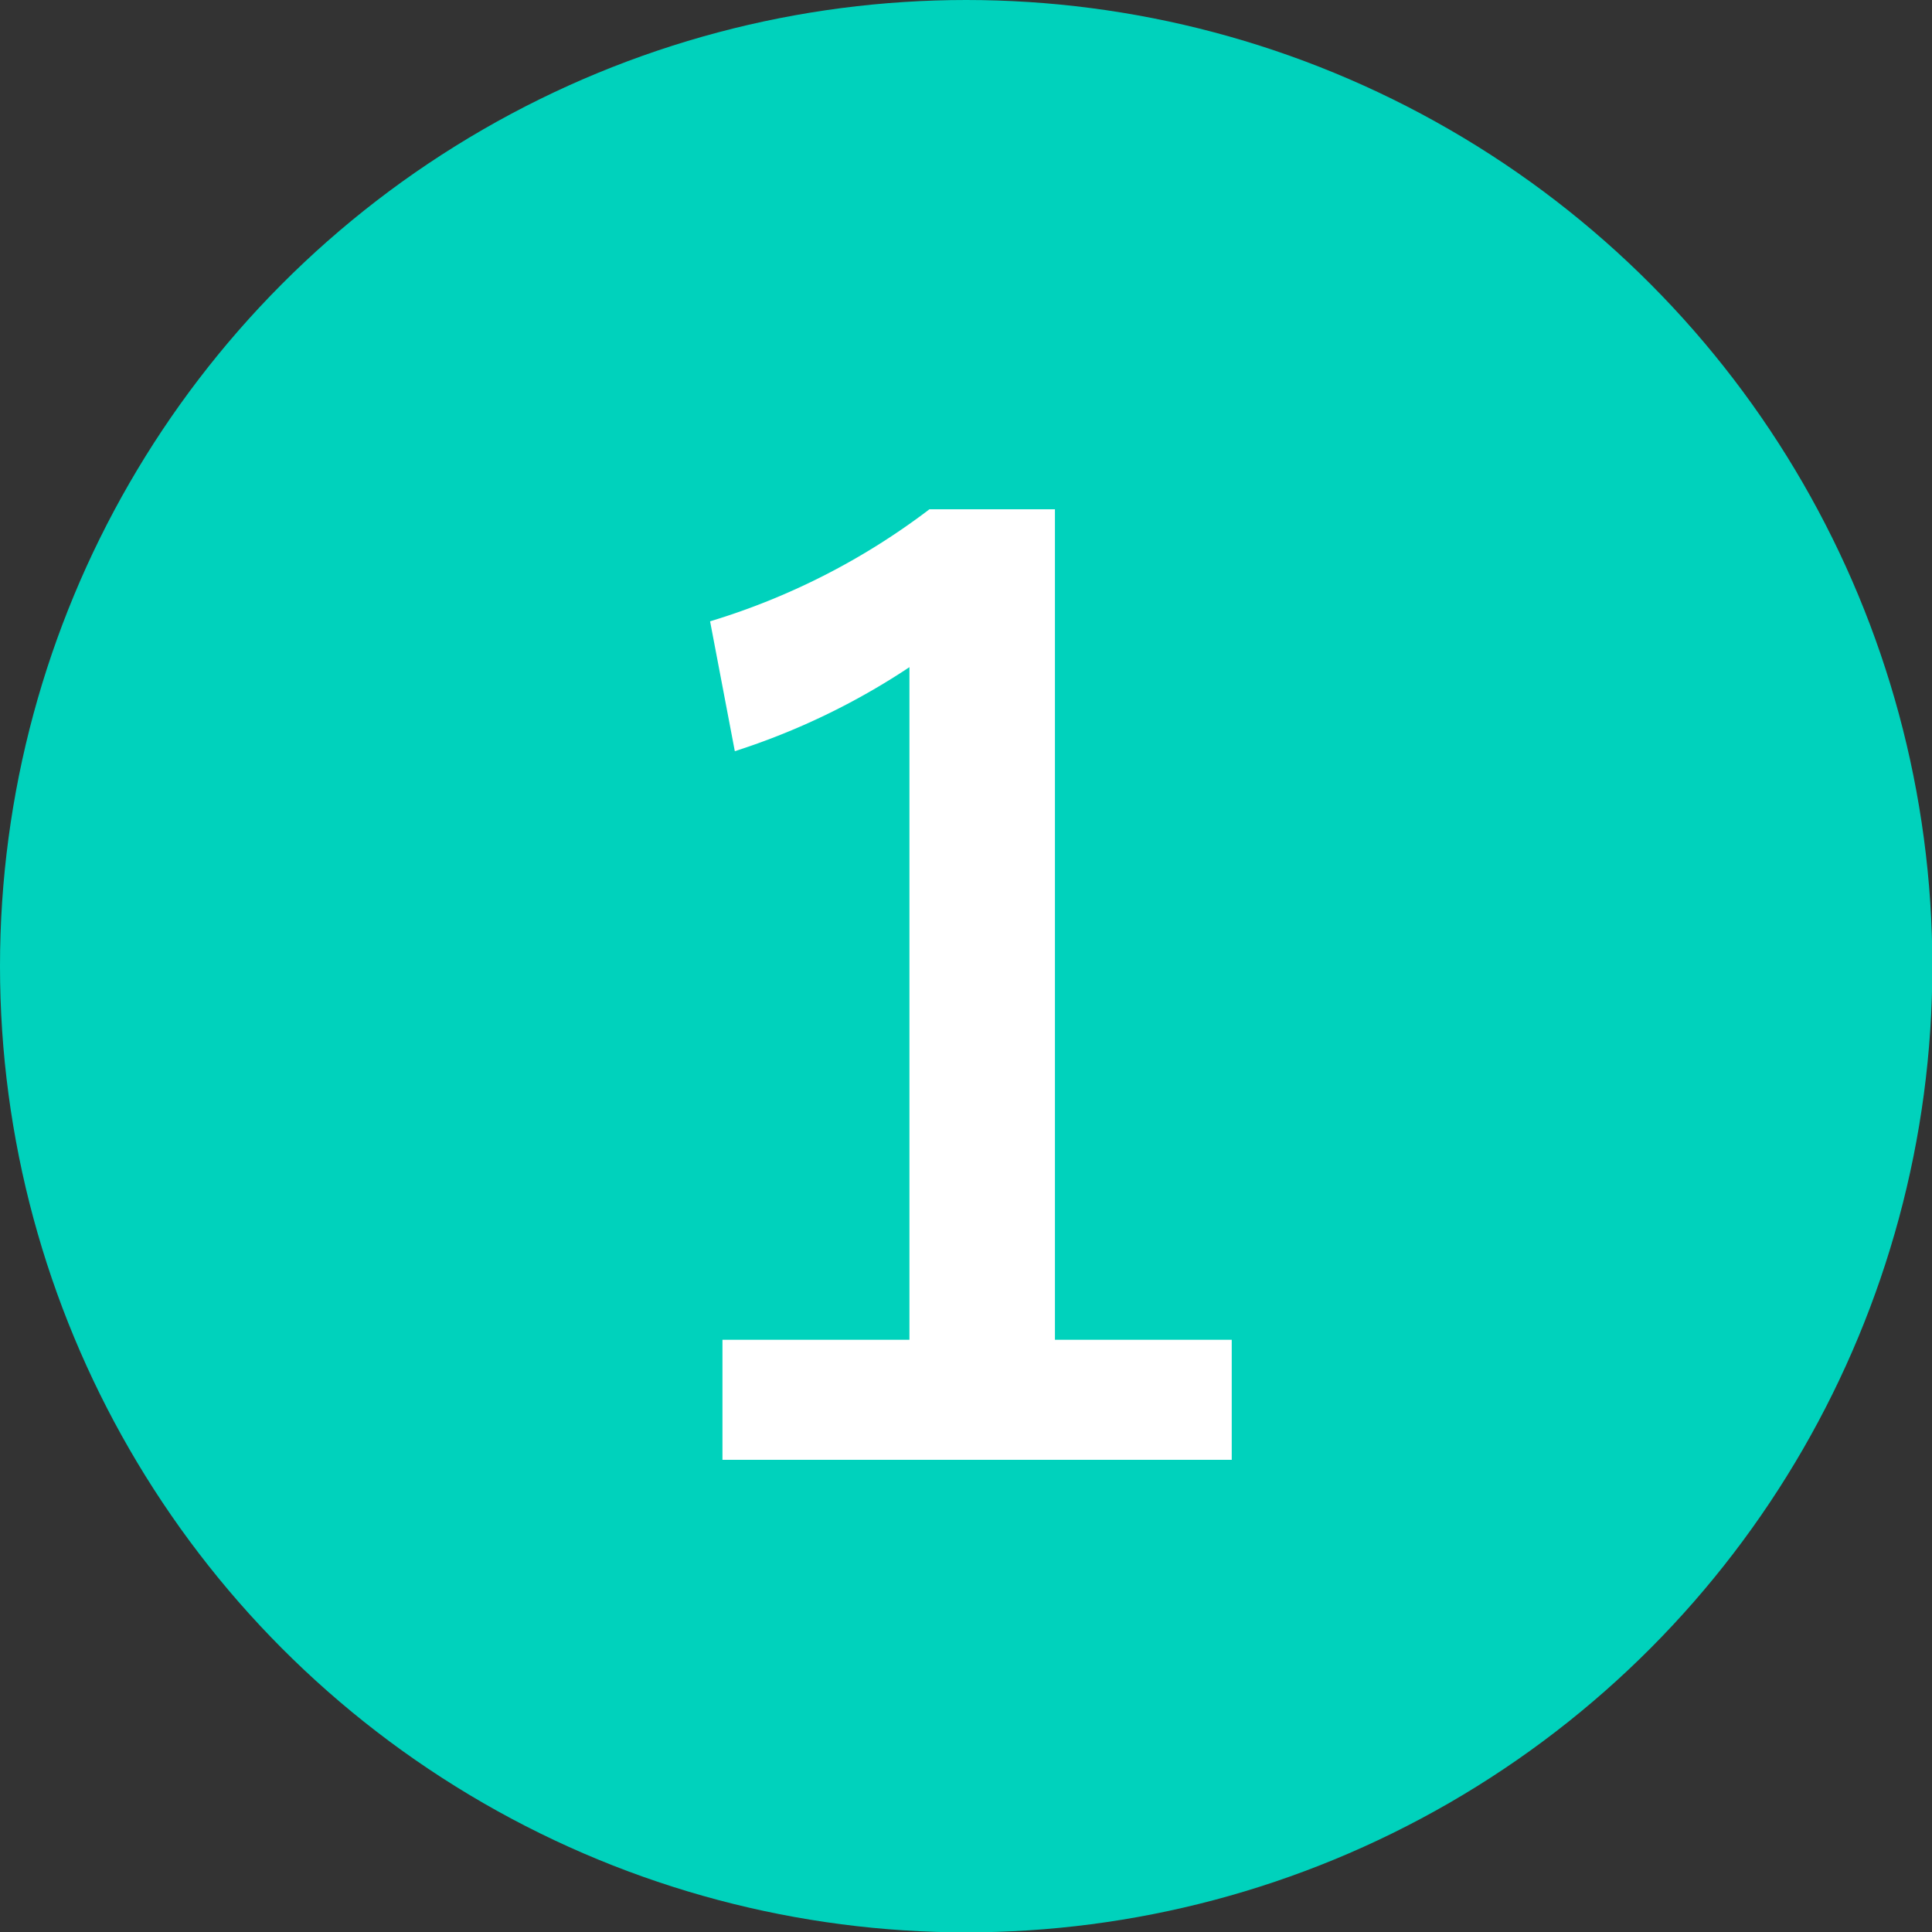
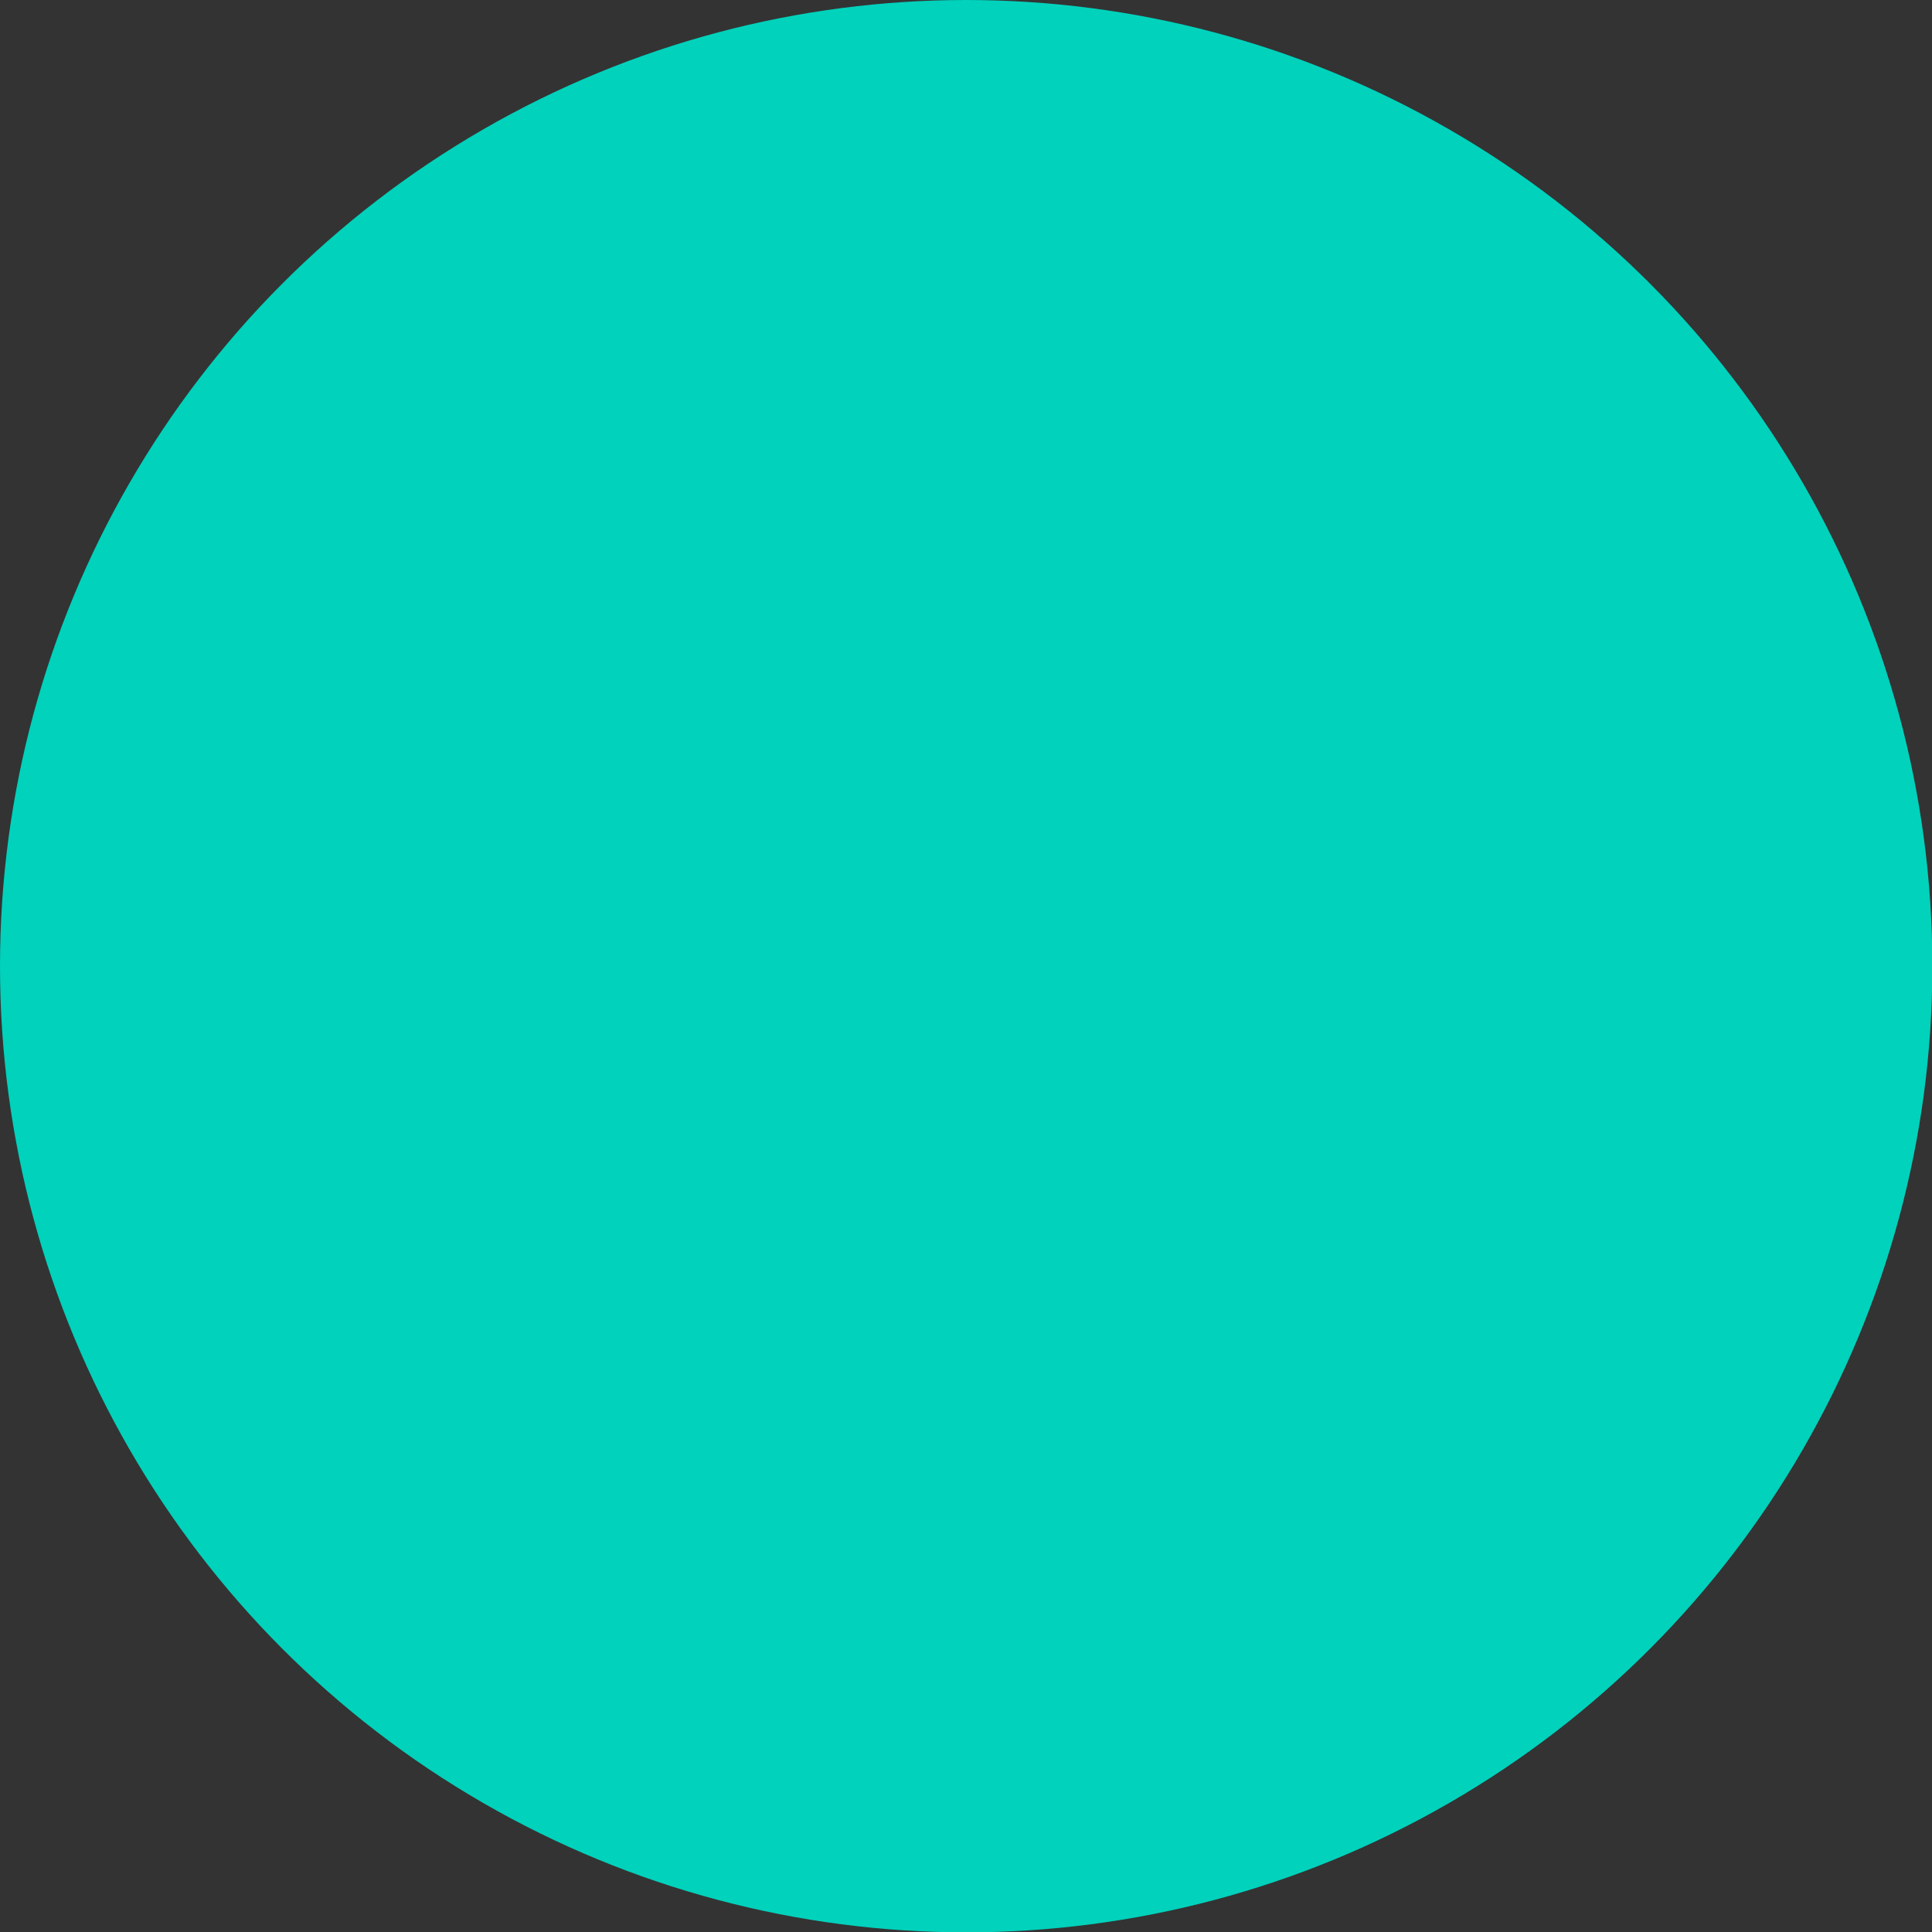
<svg xmlns="http://www.w3.org/2000/svg" viewBox="0 0 53.11 53.11">
  <rect x="0" y="0" width="53.11" height="53.11" fill="#333333" stroke="none" />
  <circle cx="26.56" cy="26.56" fill="#00d2bc" r="26.56" />
-   <path d="m29 36.83h4.86v3.3h-14v-3.3h5.14v-18.49a19.32 19.32 0 0 1 -4.8 2.31l-.68-3.57a19.07 19.07 0 0 0 6.03-3.08h3.45z" fill="#fff" />
</svg>